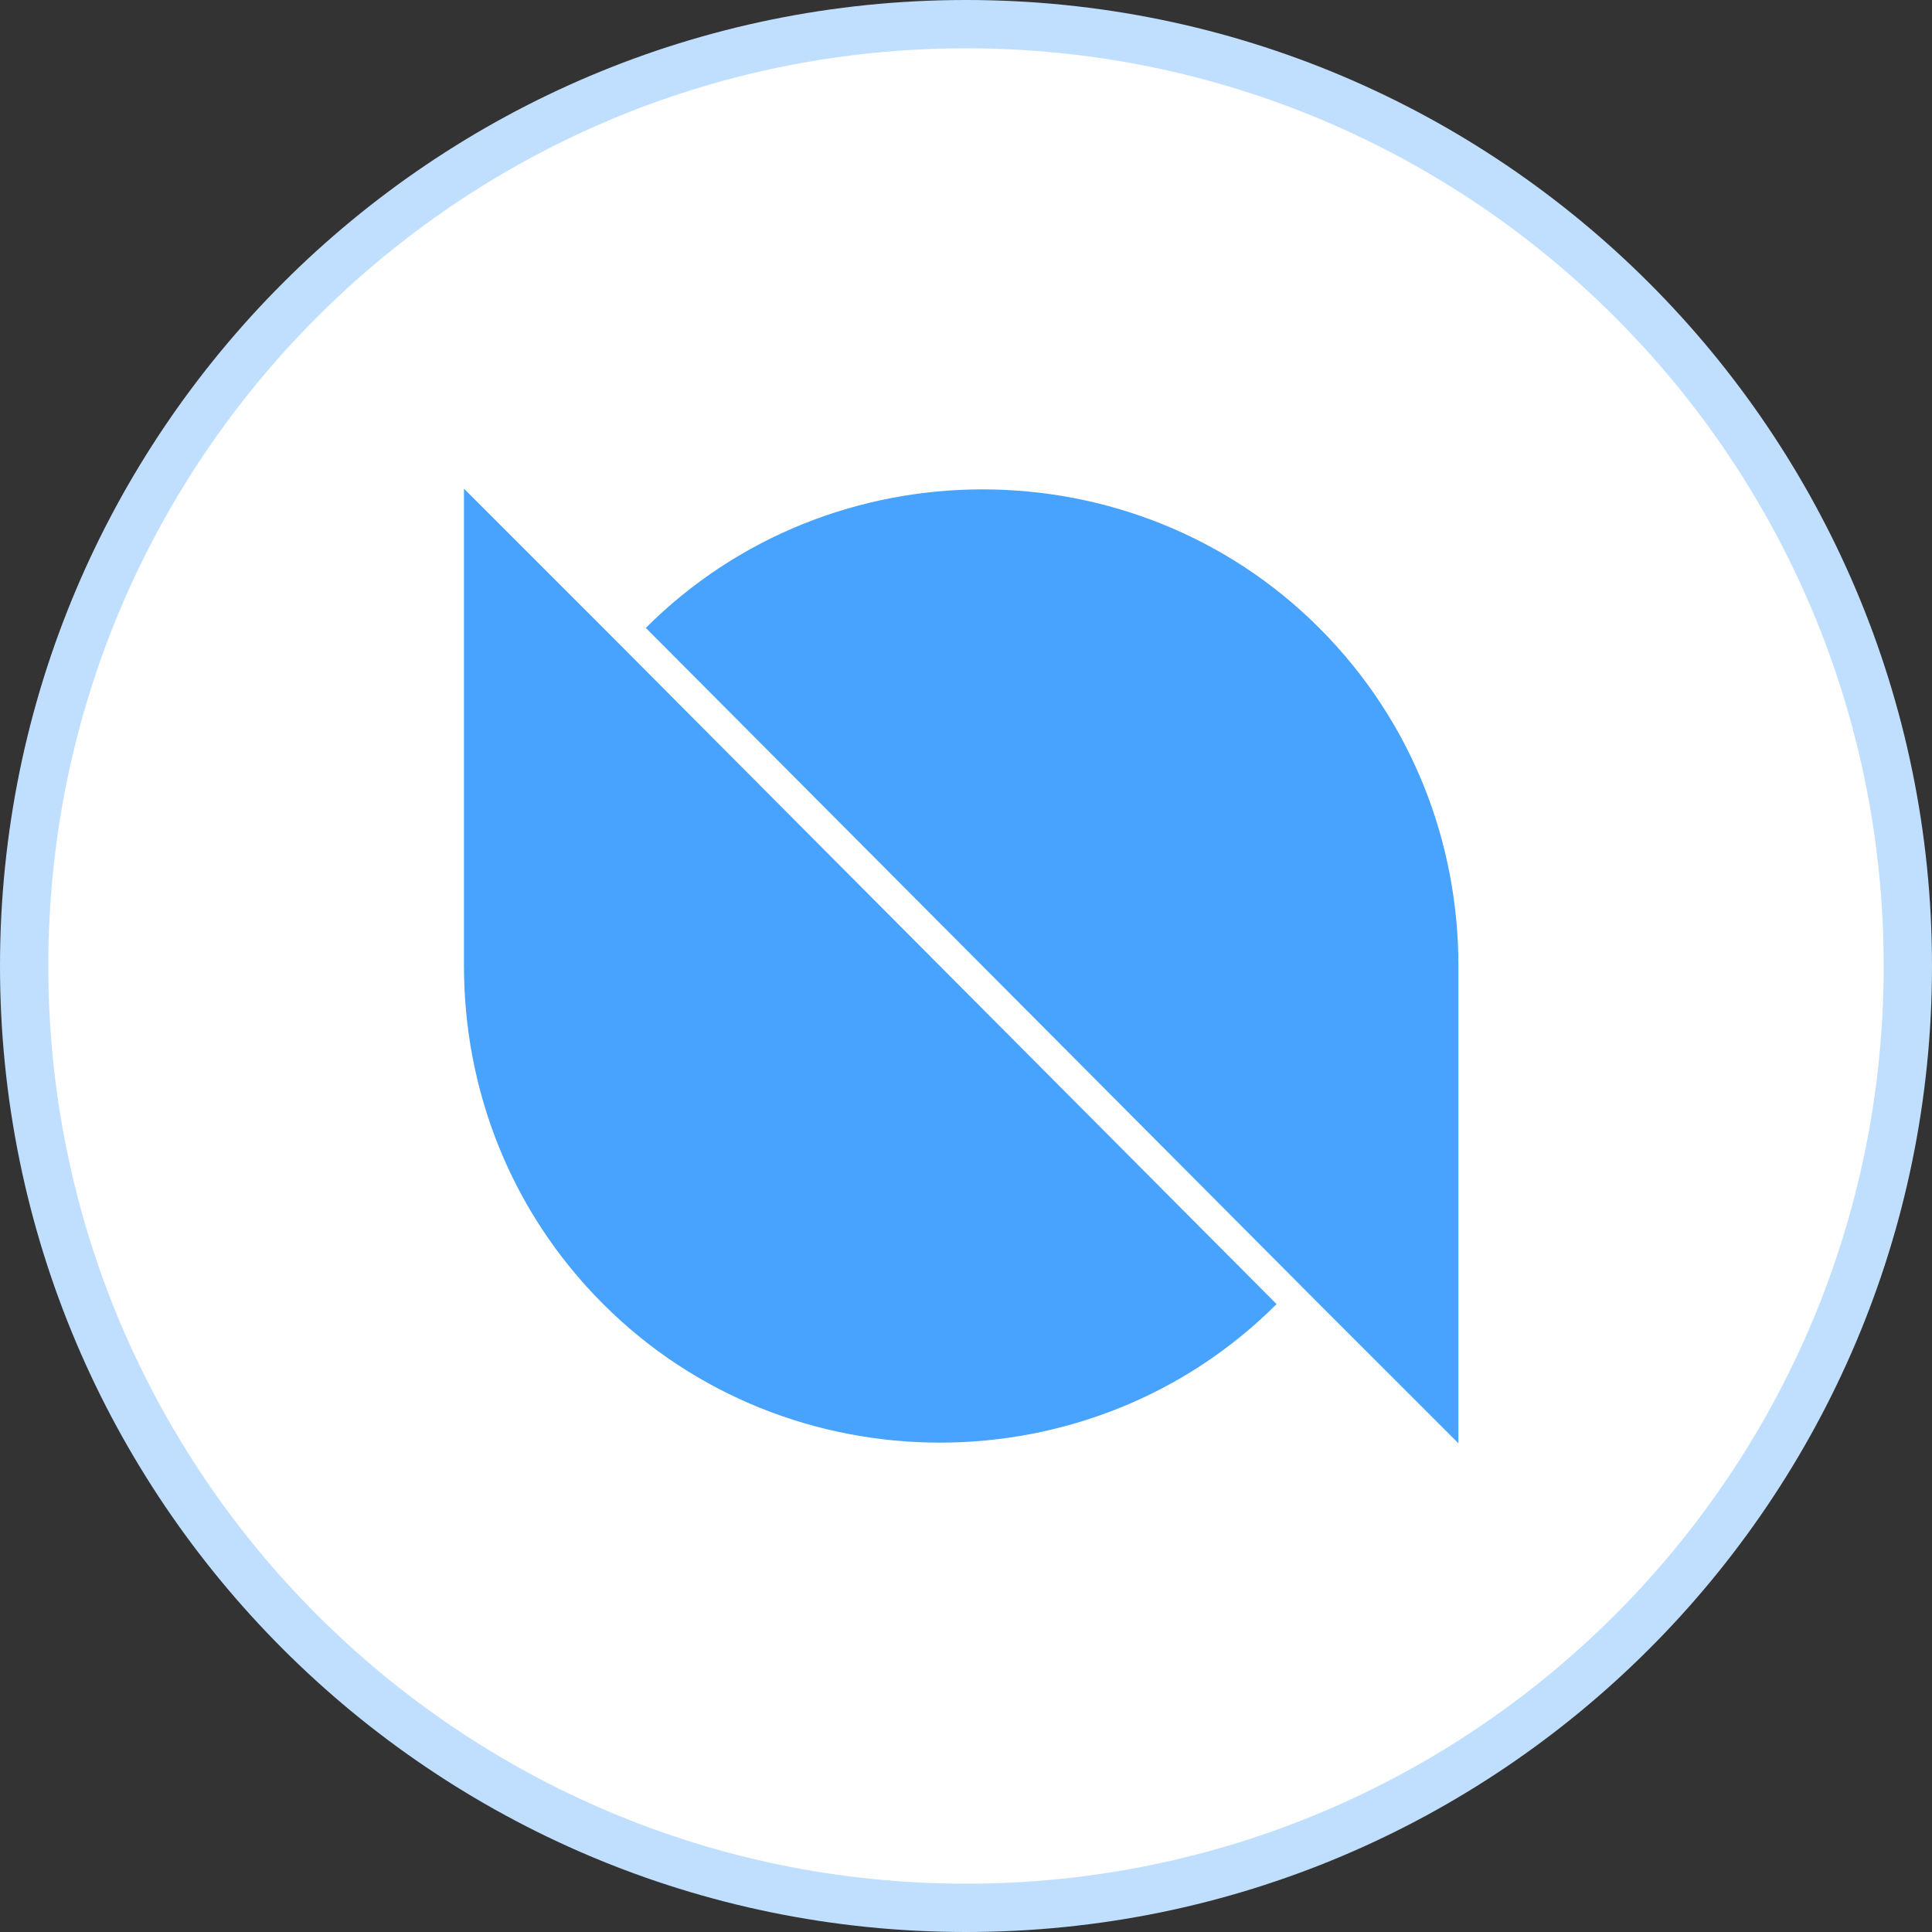
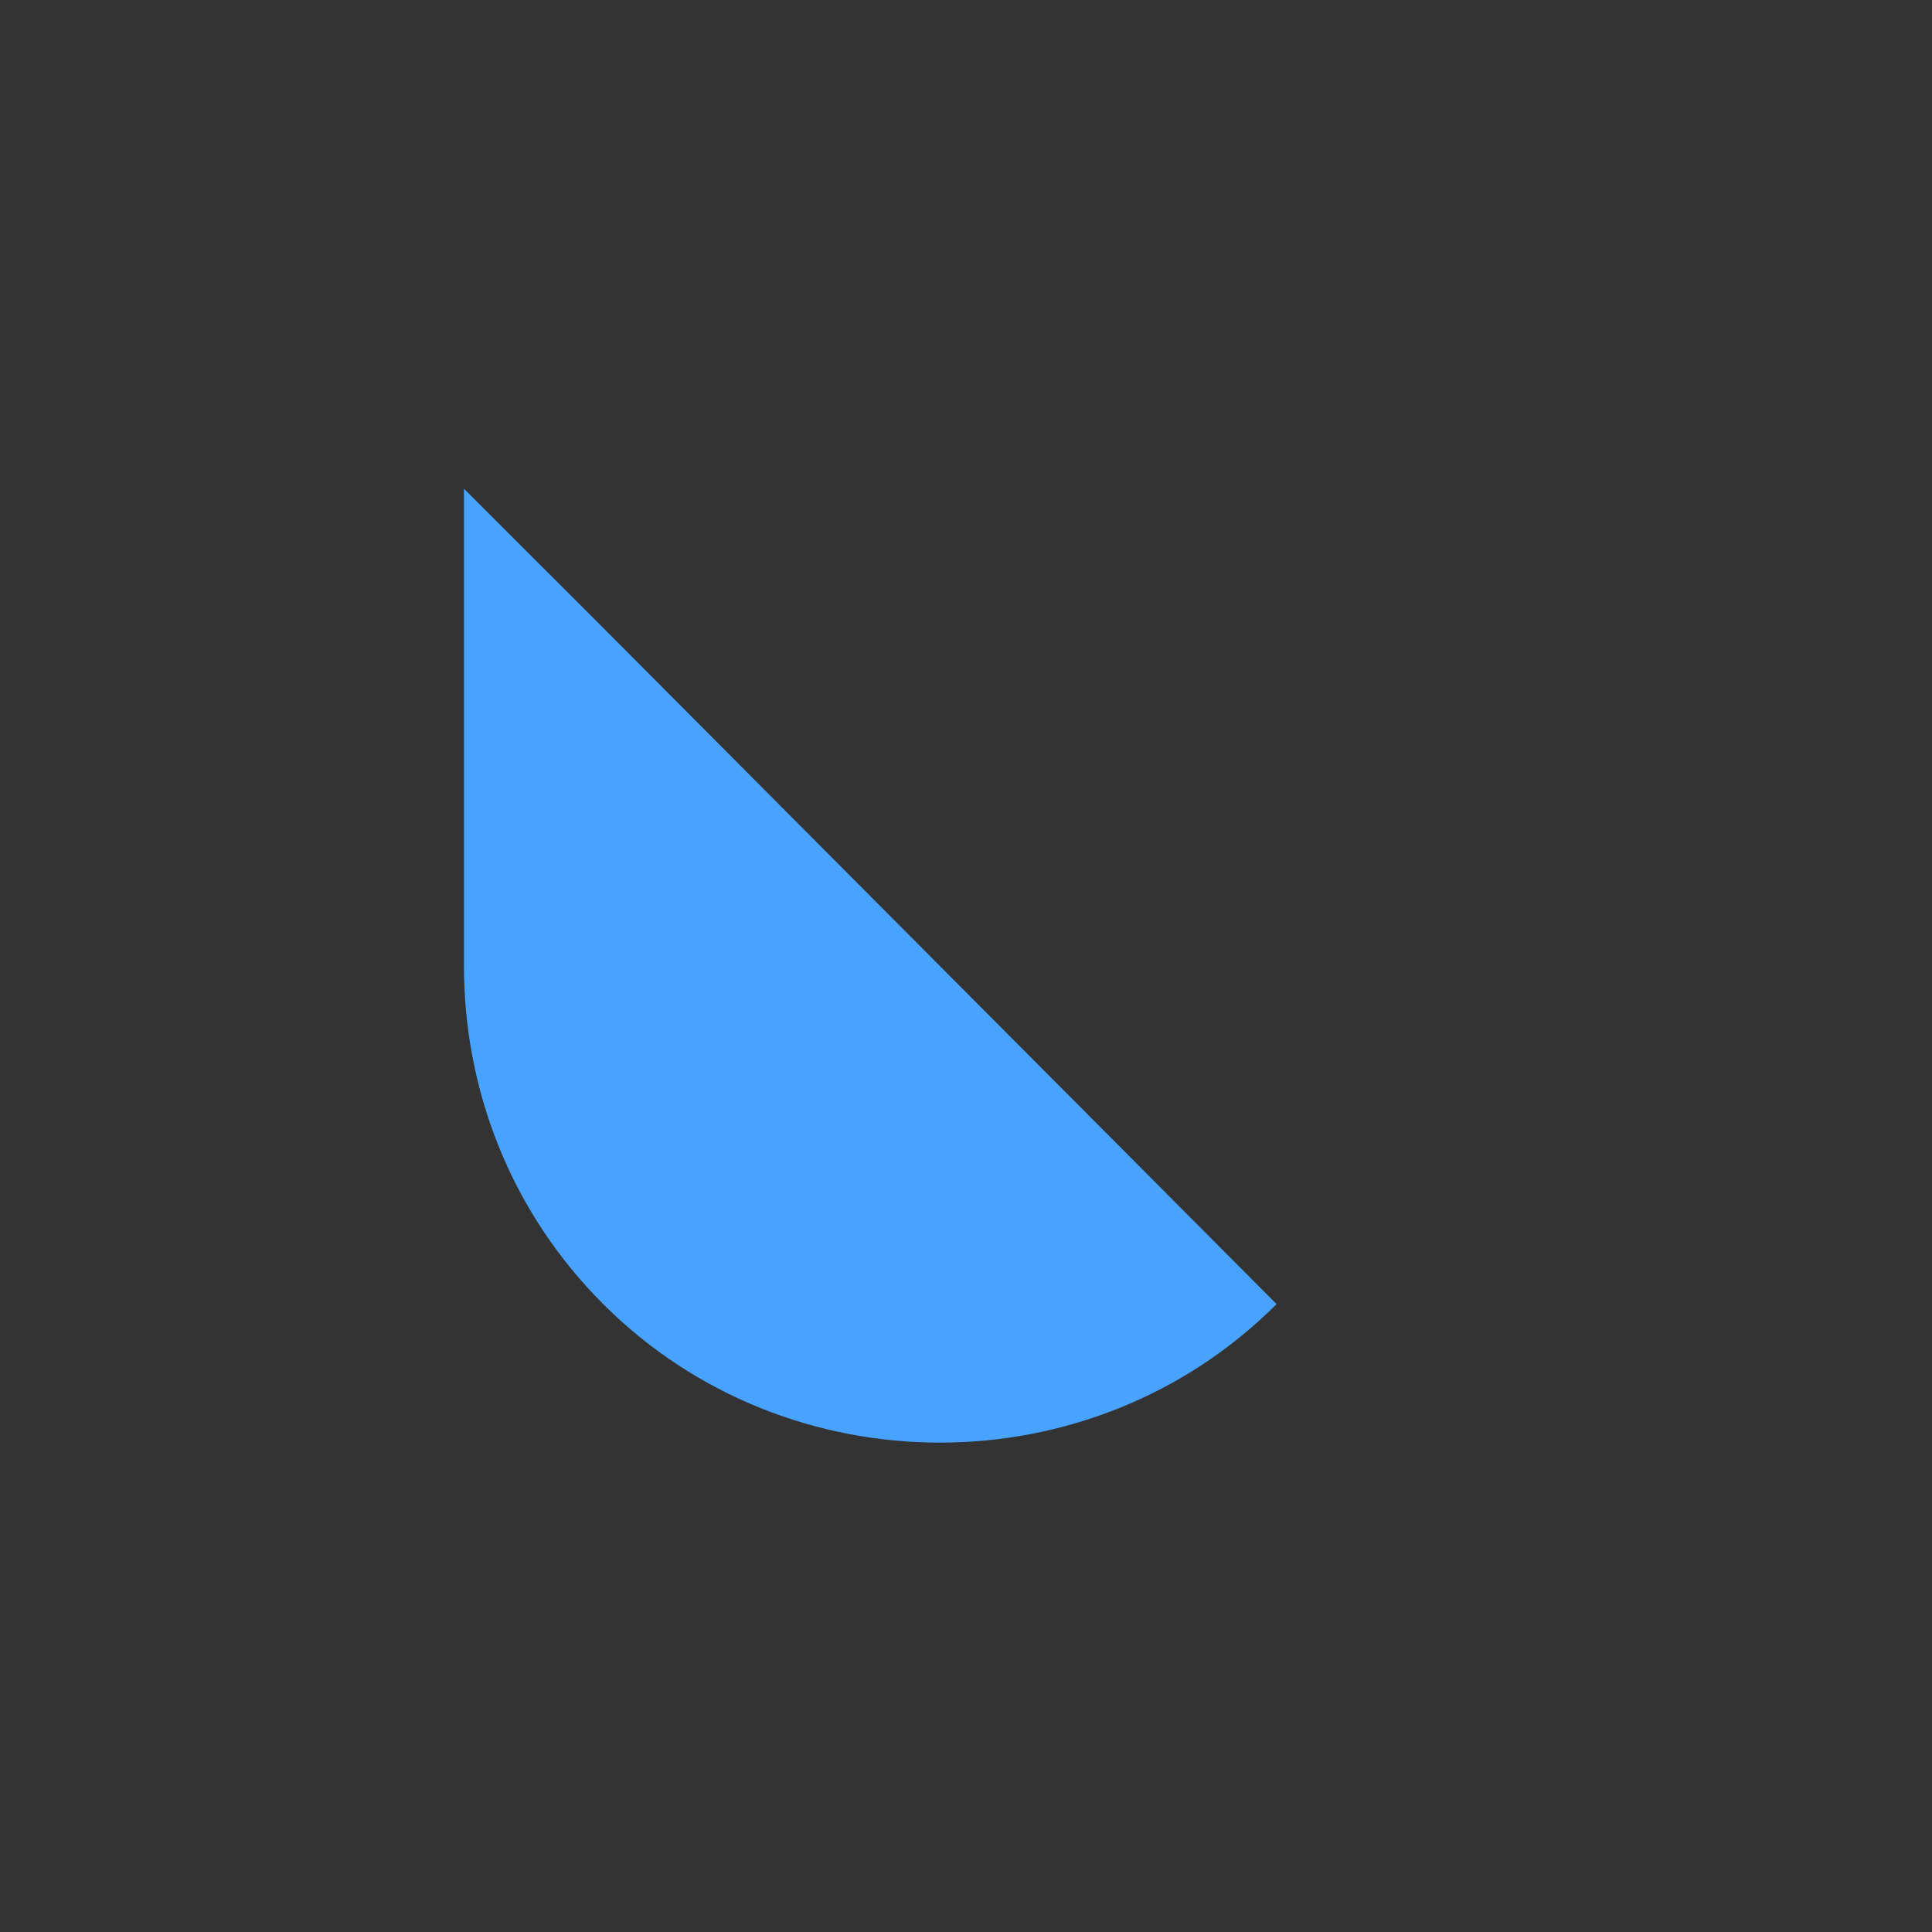
<svg xmlns="http://www.w3.org/2000/svg" width="40" height="40" viewBox="0 0 40 40" fill="none">
  <rect x="0" y="0" width="40" height="40" fill="#333333" stroke="none" />
-   <path d="M20 0.5C30.77 0.5 39.5 9.23 39.5 20C39.5 30.77 30.77 39.5 20 39.5C9.23 39.5 0.5 30.77 0.5 20C0.5 9.23 9.23 0.5 20 0.5Z" fill="white" stroke="#C0DFFF" />
  <path d="M12.489 13L9.606 10.118V20C9.606 22.53 10.548 25.059 12.489 27C16.312 30.824 22.607 30.824 26.43 27L12.489 13Z" fill="#48A3FF" />
-   <path d="M27.312 27L30.195 29.882V20C30.195 17.471 29.254 14.941 27.312 13C23.489 9.176 17.195 9.176 13.371 13L27.312 27Z" fill="#48A3FF" />
</svg>